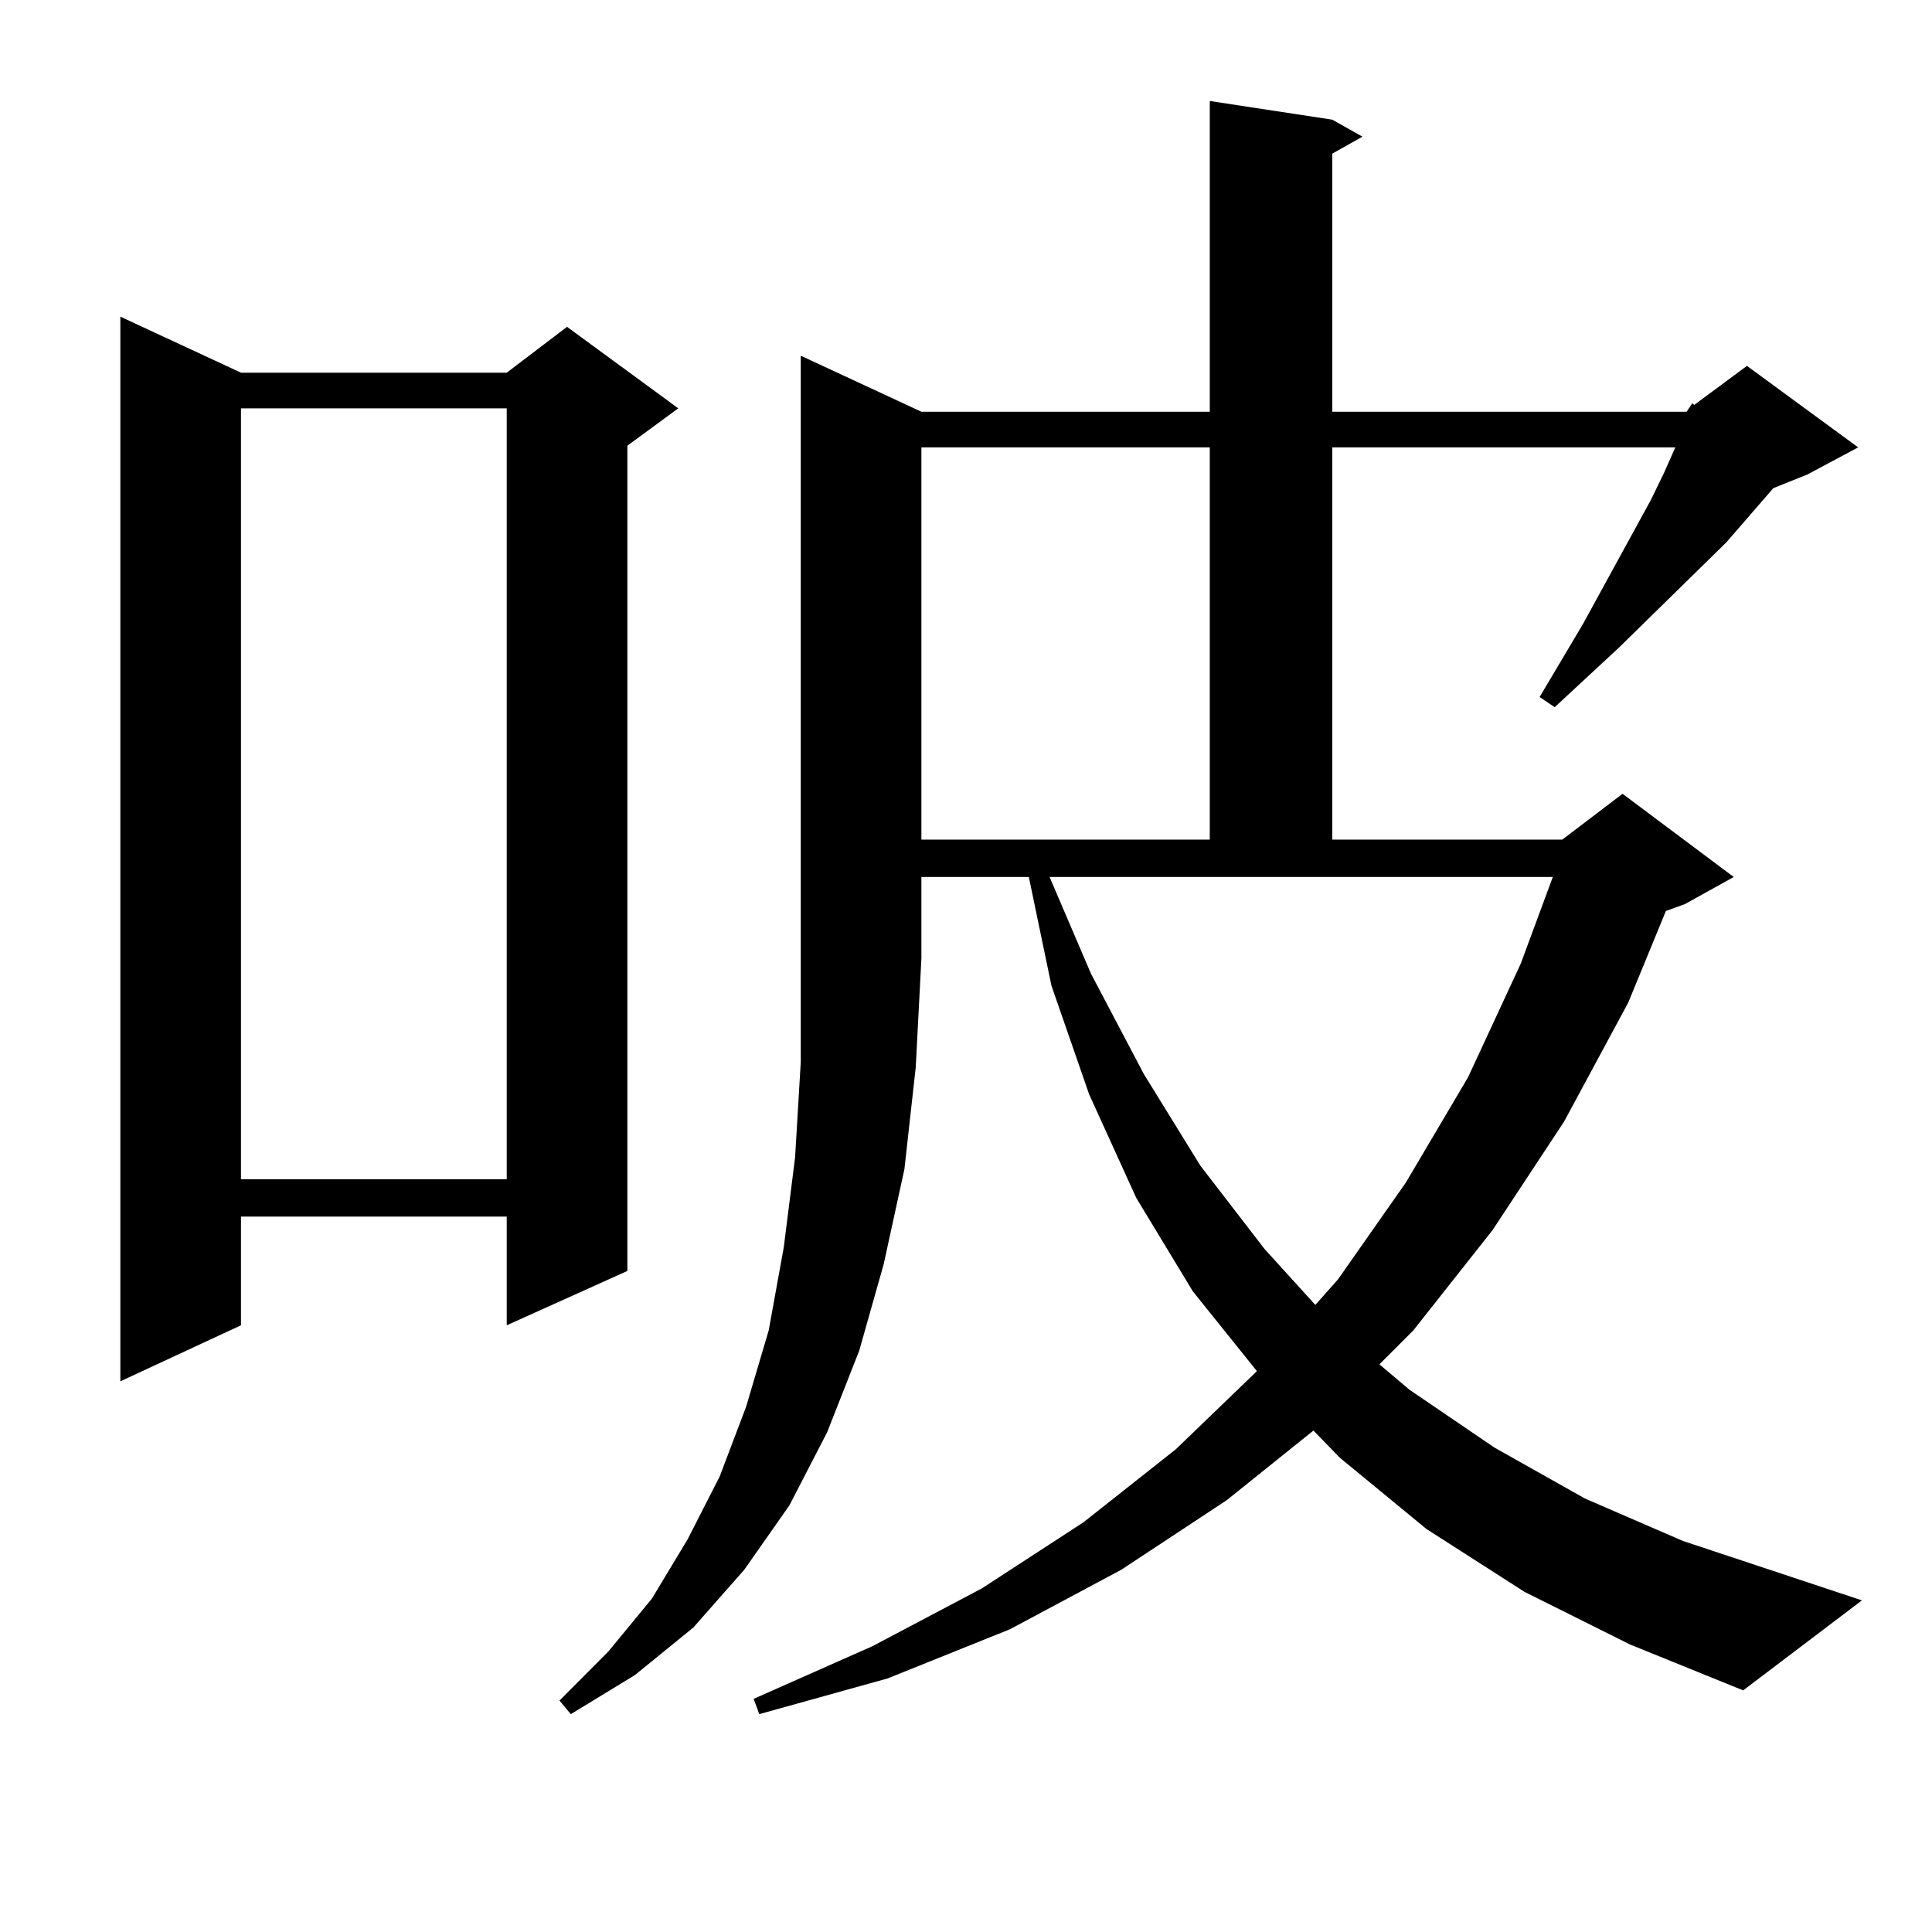
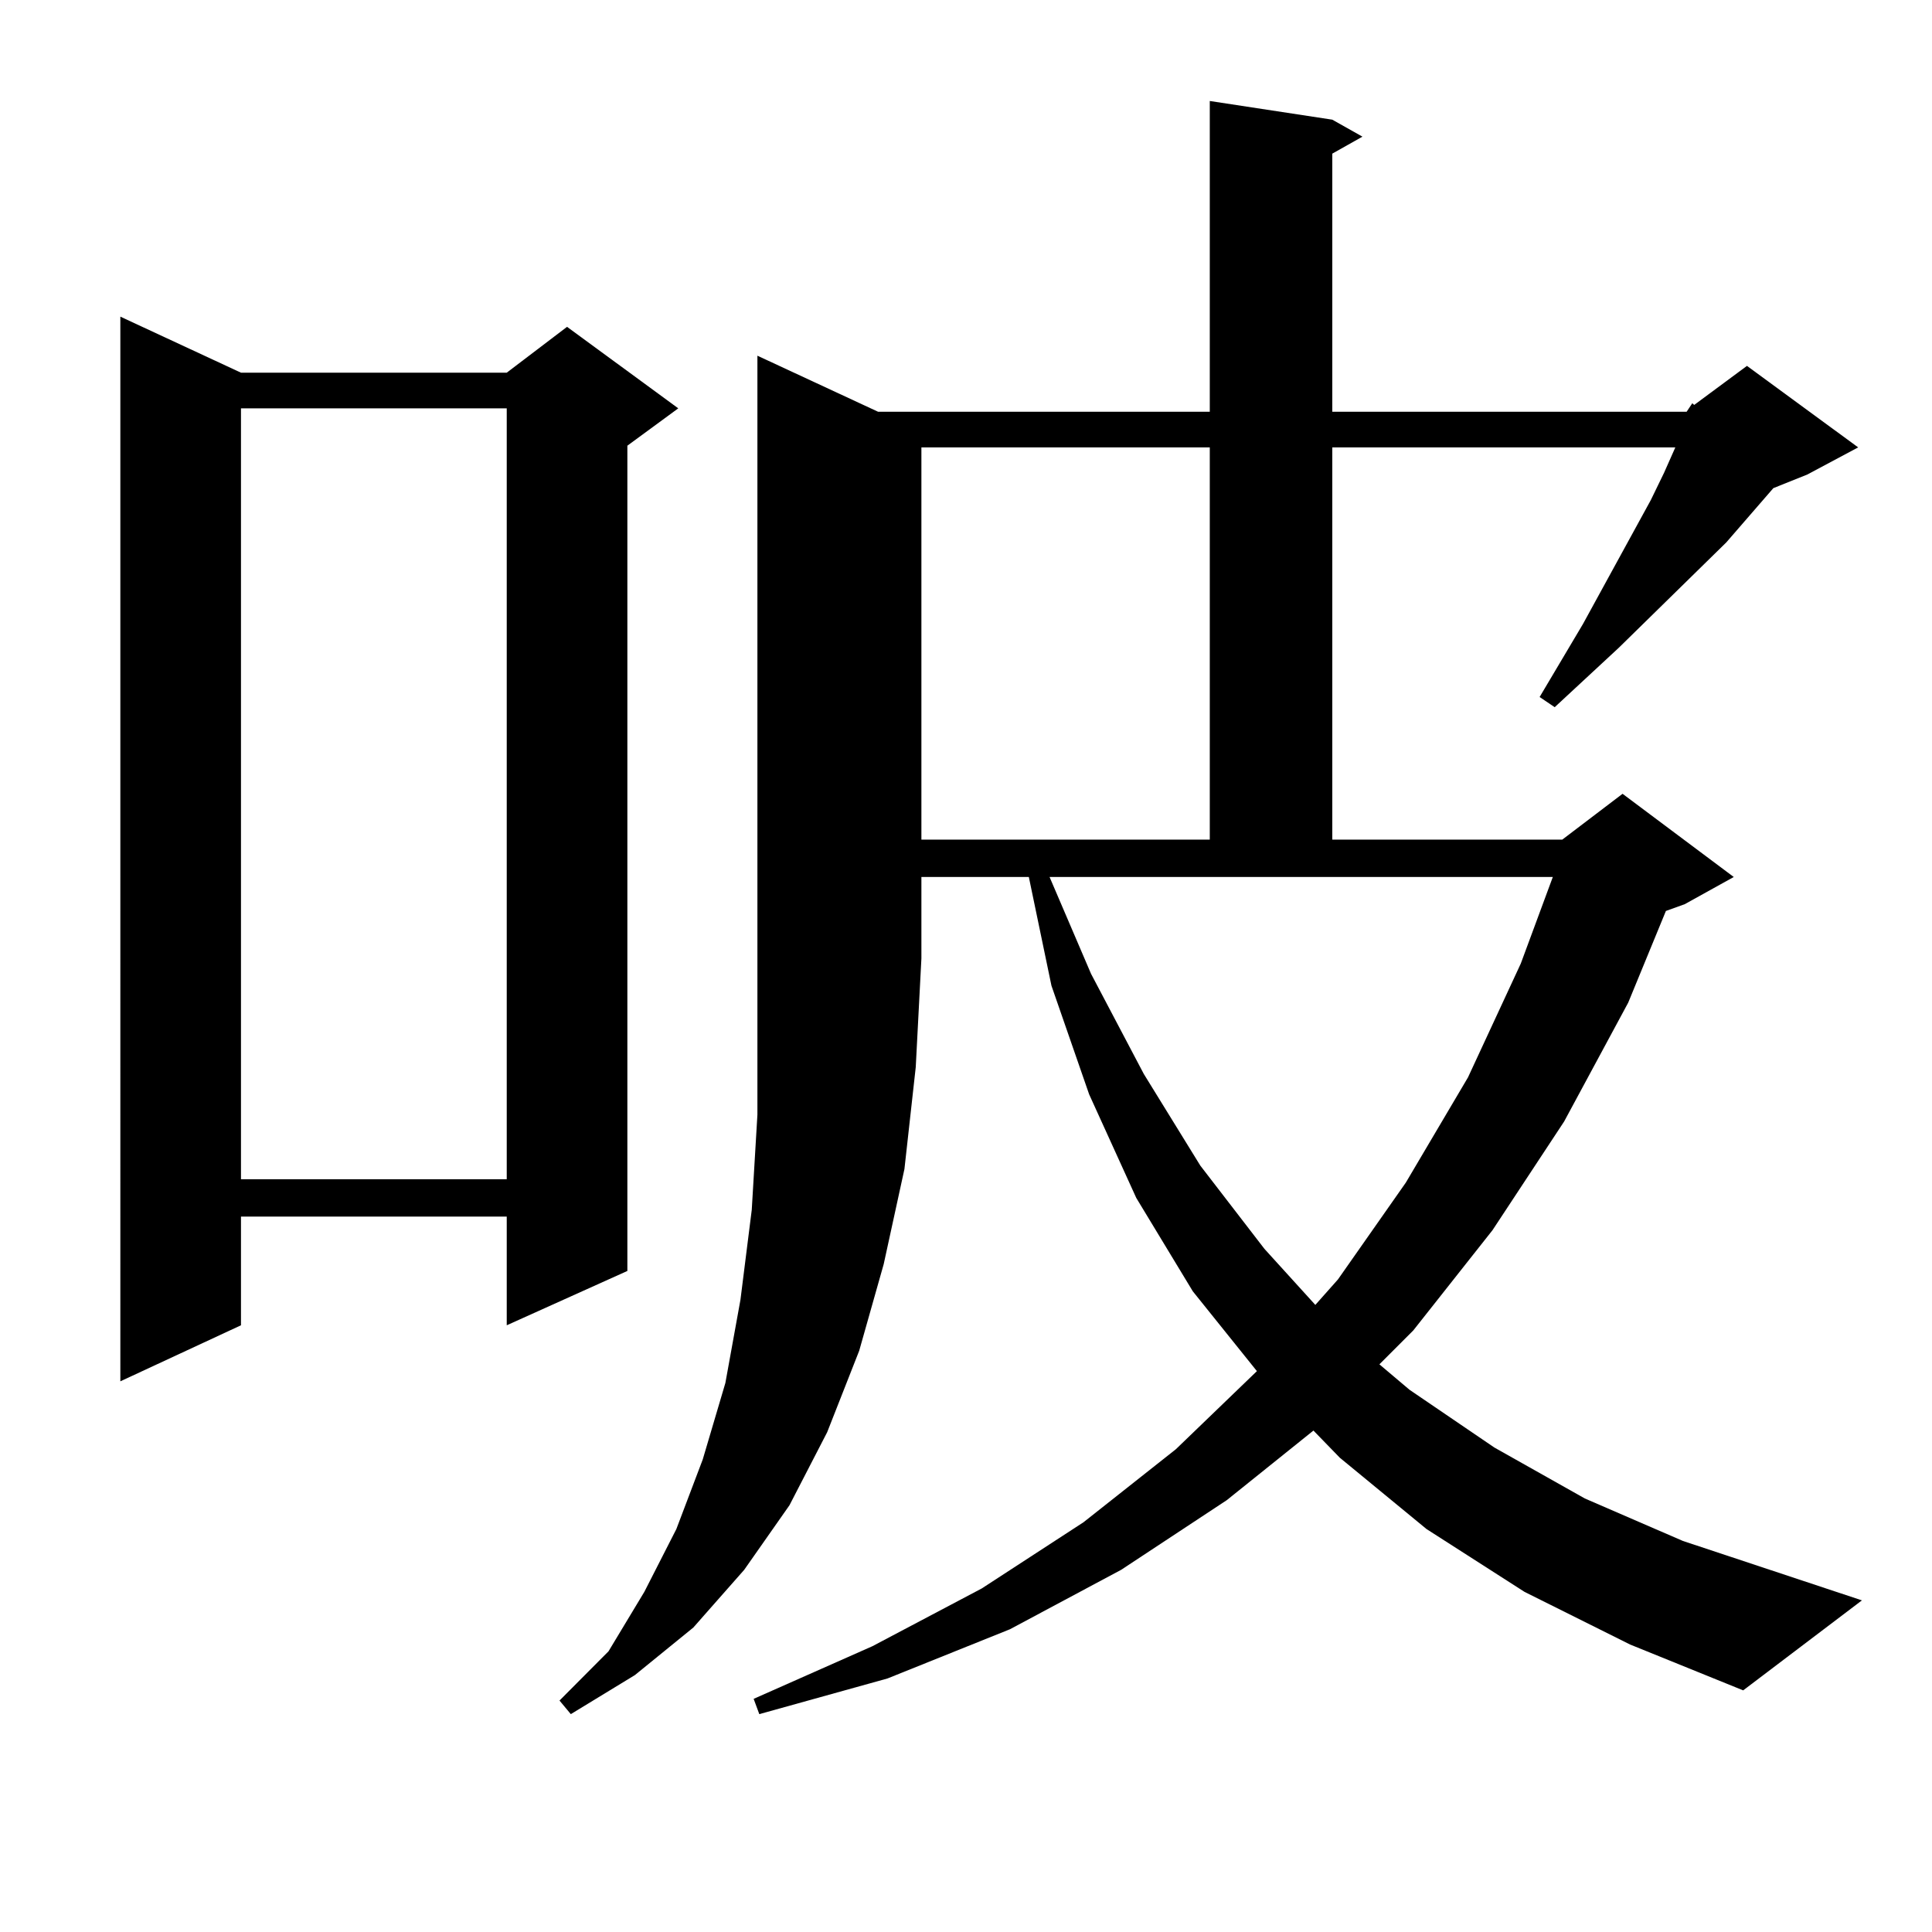
<svg xmlns="http://www.w3.org/2000/svg" version="1.1" id="图层_1" x="0px" y="0px" width="1000px" height="1000px" viewBox="0 0 1000 1000" enable-background="new 0 0 1000 1000" xml:space="preserve">
-   <path d="M124.729,192.898h137.558l31.219-23.73l57.56,42.188l-26.341,19.336V657.84l-62.438,28.125v-56.25H124.729v56.25  l-62.438,29.004V163.895L124.729,192.898z M124.729,211.355v399.023h137.558V211.355H124.729z M873.003,213.113l2.927-4.395  l0.976,0.879l27.316-20.215l57.56,42.188l-26.341,14.063l-17.561,7.031l-24.39,28.125l-55.608,54.492l-33.17,30.762l-7.805-5.273  l22.438-37.793l35.121-64.16l6.829-14.063l5.854-13.184H689.593v203.027h119.021l31.219-23.73l57.56,43.066l-25.365,14.063  l-9.756,3.516l-19.512,47.461l-33.17,61.523l-37.072,56.25l-40.975,51.855l-17.561,17.578l15.609,13.184l43.901,29.883  l46.828,26.367l50.73,21.973l92.681,30.762l-61.462,46.582l-58.535-23.73l-54.633-27.246l-50.73-32.52l-44.877-36.914  l-13.658-14.063l-44.877,36.035l-54.633,36.035l-57.56,30.762l-63.413,25.488l-66.34,18.457l-2.927-7.91l61.462-27.246  l56.584-29.883l52.682-34.277l47.804-37.793l41.95-40.43l-33.17-41.309l-29.268-48.34l-24.39-53.613l-19.512-56.25l-11.707-56.25  h-55.608v42.188l-2.927,56.25l-5.854,52.734l-10.731,49.219l-12.683,44.824l-16.585,42.188l-19.512,37.793l-23.414,33.398  l-26.341,29.883l-30.243,24.609l-33.17,20.215l-5.854-7.031l25.365-25.488l22.438-27.246l18.536-30.762l16.585-32.52l13.658-36.035  l11.707-39.551l7.805-43.066l5.854-46.582l2.927-49.219V184.109l62.438,29.004H626.18V52.273l63.413,9.668l15.609,8.789  l-15.609,8.789v133.594H873.003z M476.915,231.57v203.027H626.18V231.57H476.915z M564.718,504.031l27.316,51.855l29.268,47.461  l33.17,43.066l26.341,29.004l11.707-13.184l35.121-50.098l32.194-54.492l27.316-58.887l16.585-44.824H543.255L564.718,504.031z" />
+   <path d="M124.729,192.898h137.558l31.219-23.73l57.56,42.188l-26.341,19.336V657.84l-62.438,28.125v-56.25H124.729v56.25  l-62.438,29.004V163.895L124.729,192.898z M124.729,211.355v399.023h137.558V211.355H124.729z M873.003,213.113l2.927-4.395  l0.976,0.879l27.316-20.215l57.56,42.188l-26.341,14.063l-17.561,7.031l-24.39,28.125l-55.608,54.492l-33.17,30.762l-7.805-5.273  l22.438-37.793l35.121-64.16l6.829-14.063l5.854-13.184H689.593v203.027h119.021l31.219-23.73l57.56,43.066l-25.365,14.063  l-9.756,3.516l-19.512,47.461l-33.17,61.523l-37.072,56.25l-40.975,51.855l-17.561,17.578l15.609,13.184l43.901,29.883  l46.828,26.367l50.73,21.973l92.681,30.762l-61.462,46.582l-58.535-23.73l-54.633-27.246l-50.73-32.52l-44.877-36.914  l-13.658-14.063l-44.877,36.035l-54.633,36.035l-57.56,30.762l-63.413,25.488l-66.34,18.457l-2.927-7.91l61.462-27.246  l56.584-29.883l52.682-34.277l47.804-37.793l41.95-40.43l-33.17-41.309l-29.268-48.34l-24.39-53.613l-19.512-56.25l-11.707-56.25  h-55.608v42.188l-2.927,56.25l-5.854,52.734l-10.731,49.219l-12.683,44.824l-16.585,42.188l-19.512,37.793l-23.414,33.398  l-26.341,29.883l-30.243,24.609l-33.17,20.215l-5.854-7.031l25.365-25.488l18.536-30.762l16.585-32.52l13.658-36.035  l11.707-39.551l7.805-43.066l5.854-46.582l2.927-49.219V184.109l62.438,29.004H626.18V52.273l63.413,9.668l15.609,8.789  l-15.609,8.789v133.594H873.003z M476.915,231.57v203.027H626.18V231.57H476.915z M564.718,504.031l27.316,51.855l29.268,47.461  l33.17,43.066l26.341,29.004l11.707-13.184l35.121-50.098l32.194-54.492l27.316-58.887l16.585-44.824H543.255L564.718,504.031z" />
</svg>